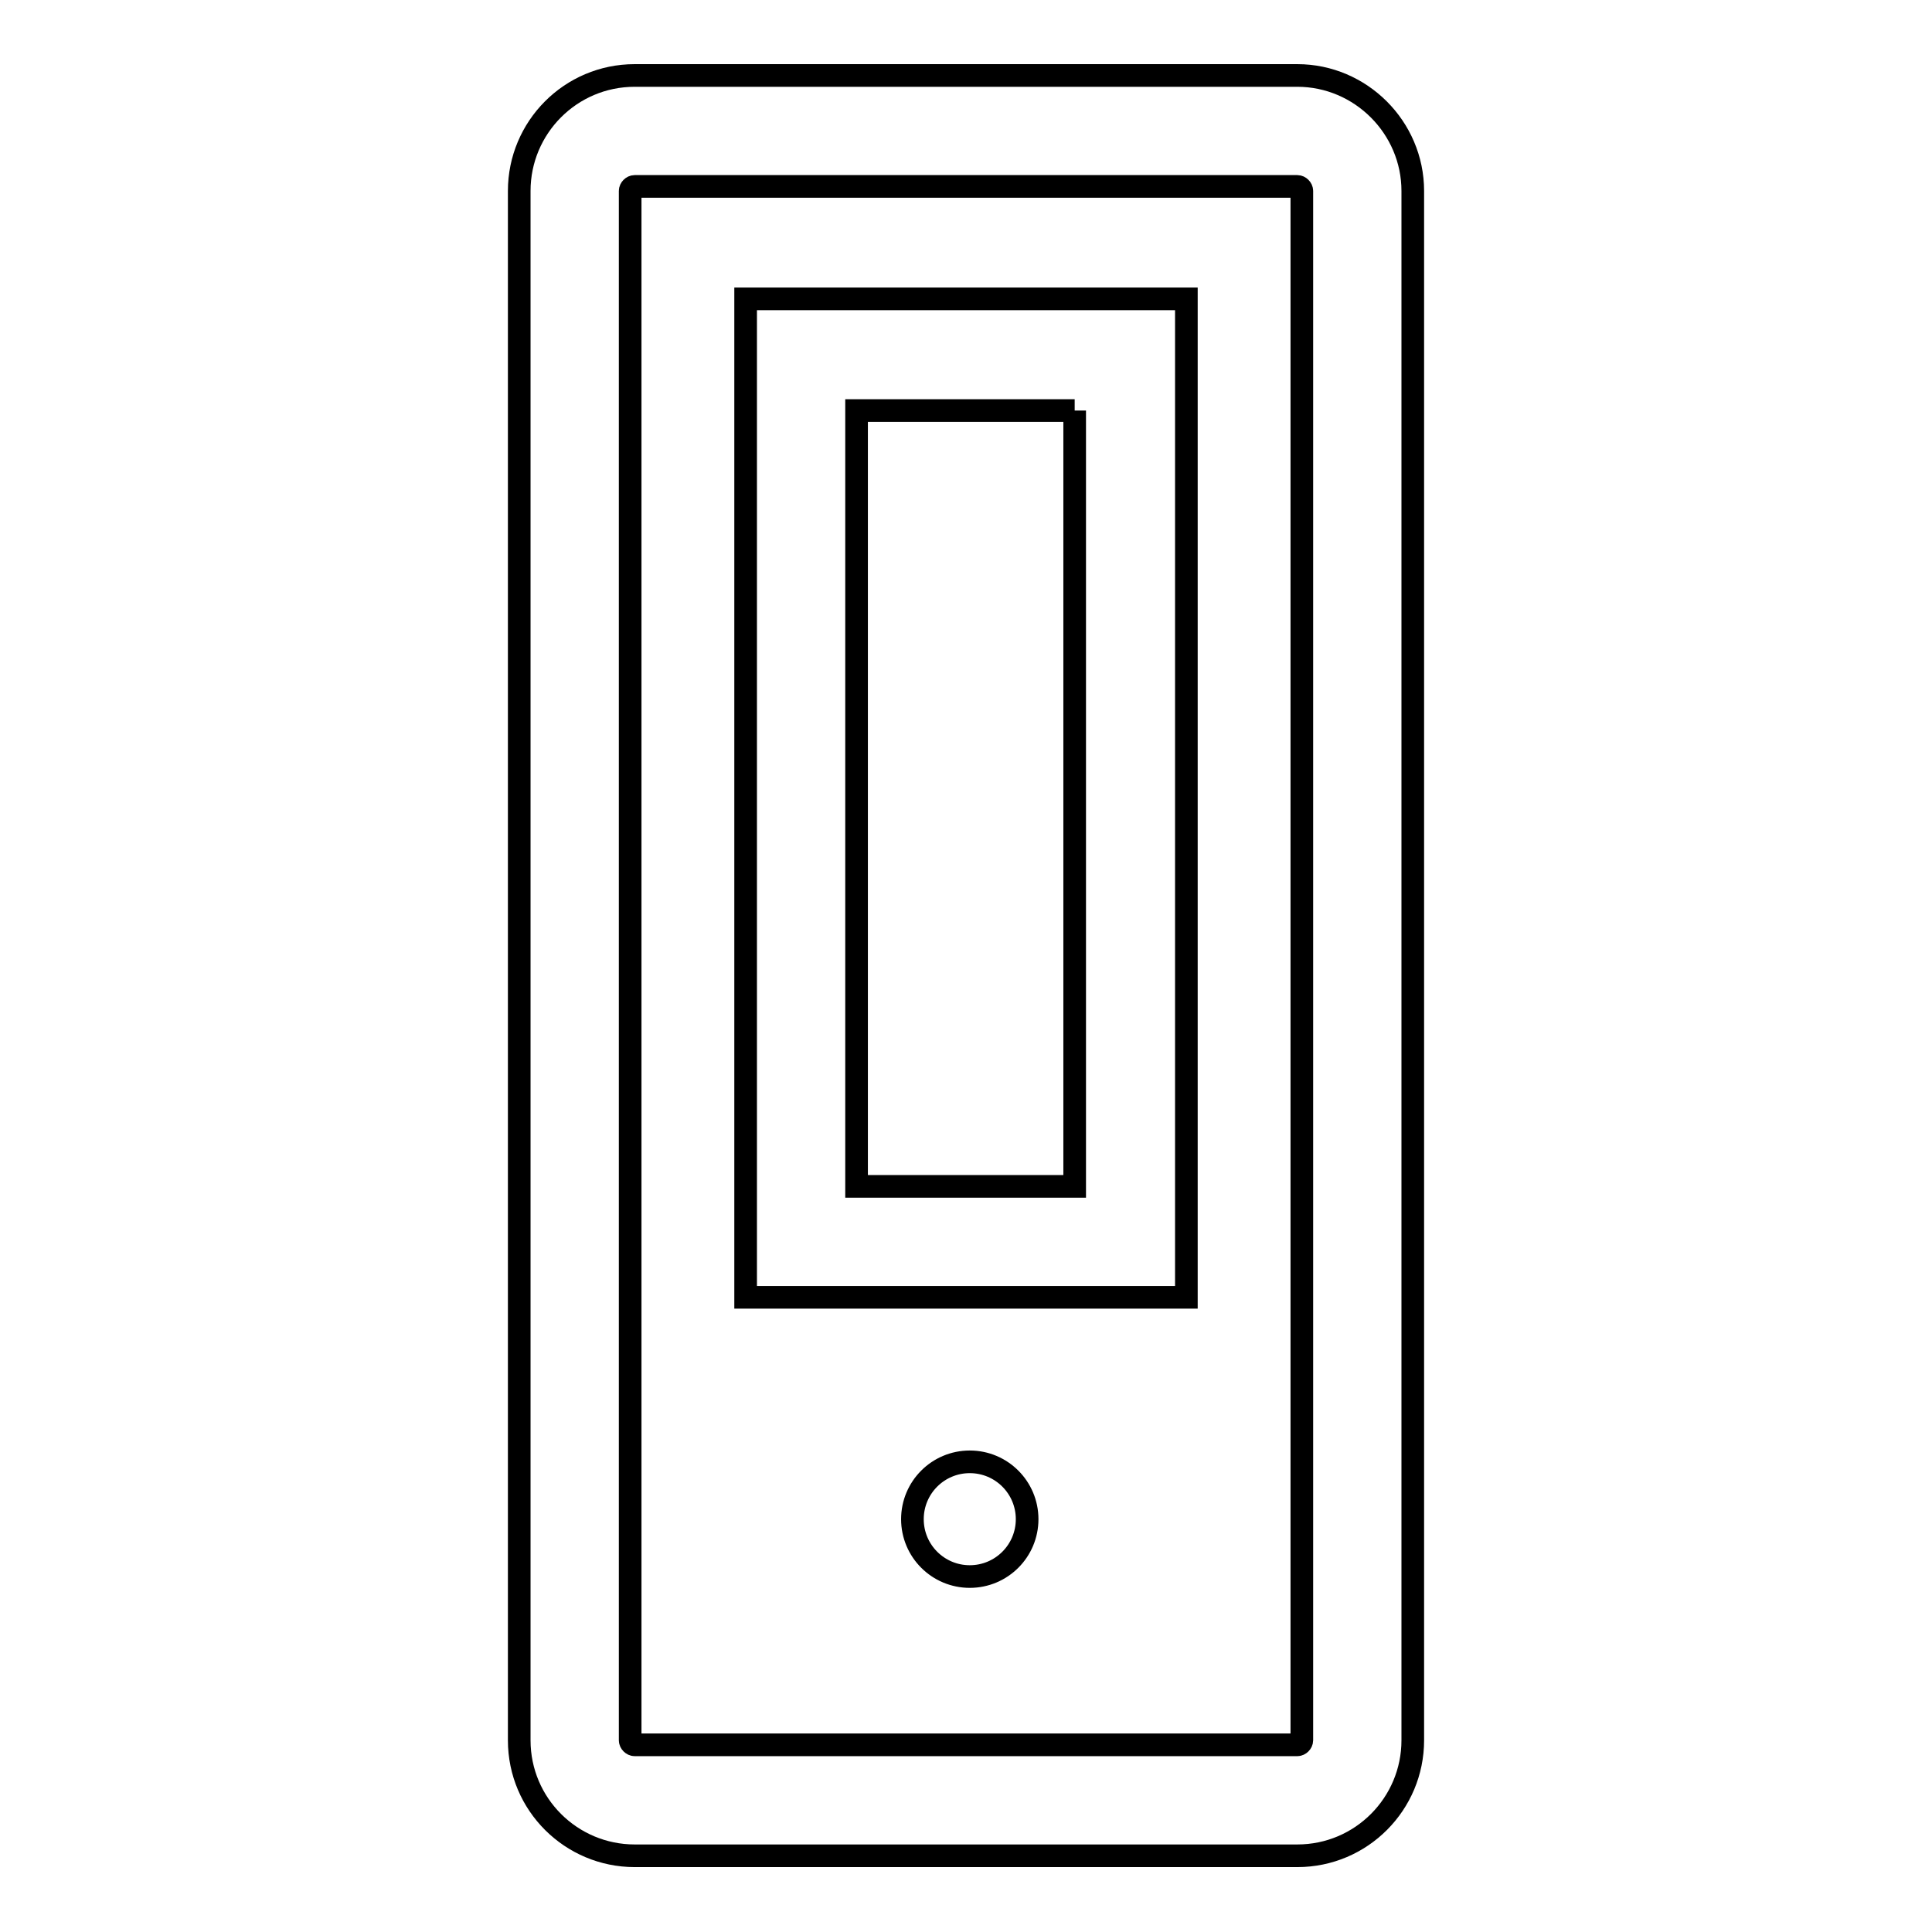
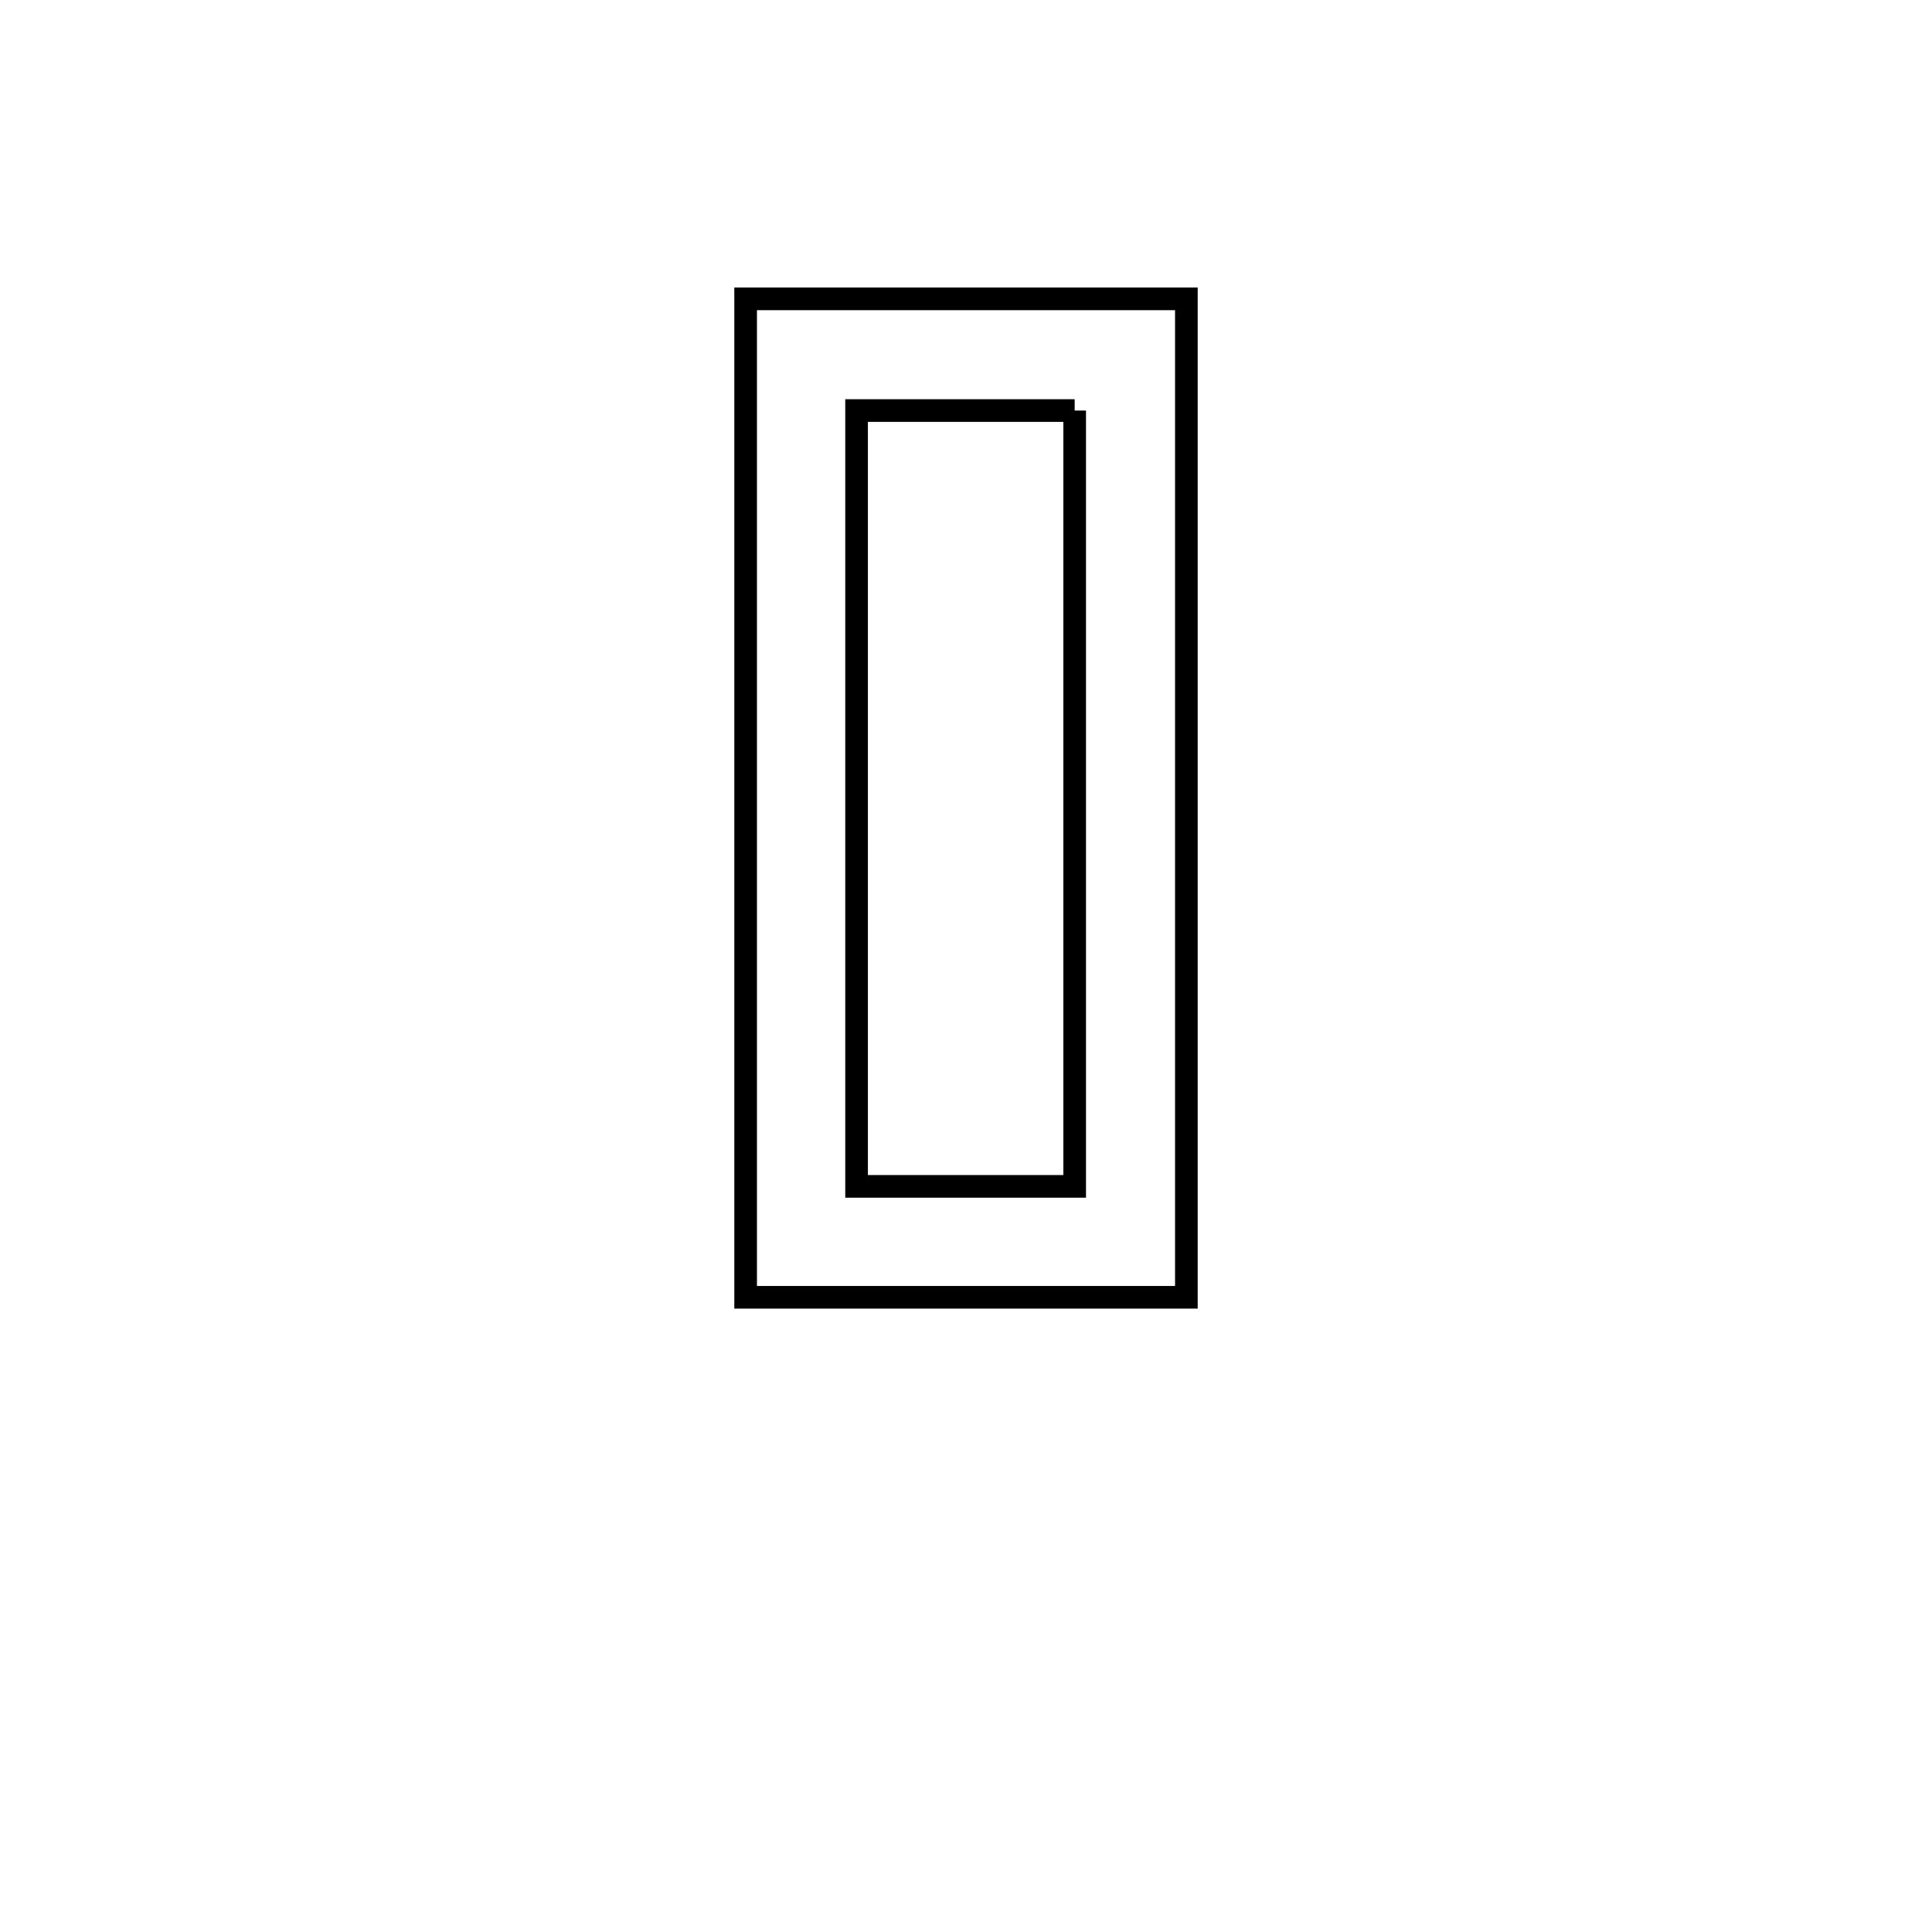
<svg xmlns="http://www.w3.org/2000/svg" version="1.1" x="0px" y="0px" viewBox="0 0 256 256" enable-background="new 0 0 256 256" xml:space="preserve">
  <g>
    <g>
      <path stroke-width="3" fill-opacity="0" stroke="#000000" d="M142.4,54.4v102.8h-28.9V54.4H142.4 M157.2,39.6H98.8v132.3h58.4V39.6L157.2,39.6z" />
-       <path stroke-width="3" fill-opacity="0" stroke="#000000" d="M120.9,201.3c0,4.2,3.4,7.6,7.6,7.6c4.2,0,7.6-3.4,7.6-7.6l0,0c0-4.2-3.4-7.6-7.6-7.6C124.3,193.7,120.9,197.1,120.9,201.3L120.9,201.3z" />
-       <path stroke-width="3" fill-opacity="0" stroke="#000000" d="M171.9,24.7c0.3,0,0.6,0.3,0.6,0.6v205.3c0,0.3-0.3,0.6-0.6,0.6H84.1c-0.3,0-0.6-0.3-0.6-0.6V25.3c0-0.3,0.3-0.6,0.6-0.6L171.9,24.7 M171.9,10H84.1c-8.5,0-15.3,6.9-15.3,15.3v205.3c0,8.5,6.9,15.3,15.3,15.3h87.8c8.5,0,15.3-6.9,15.3-15.3V25.3C187.2,16.9,180.3,10,171.9,10L171.9,10z" />
    </g>
  </g>
</svg>